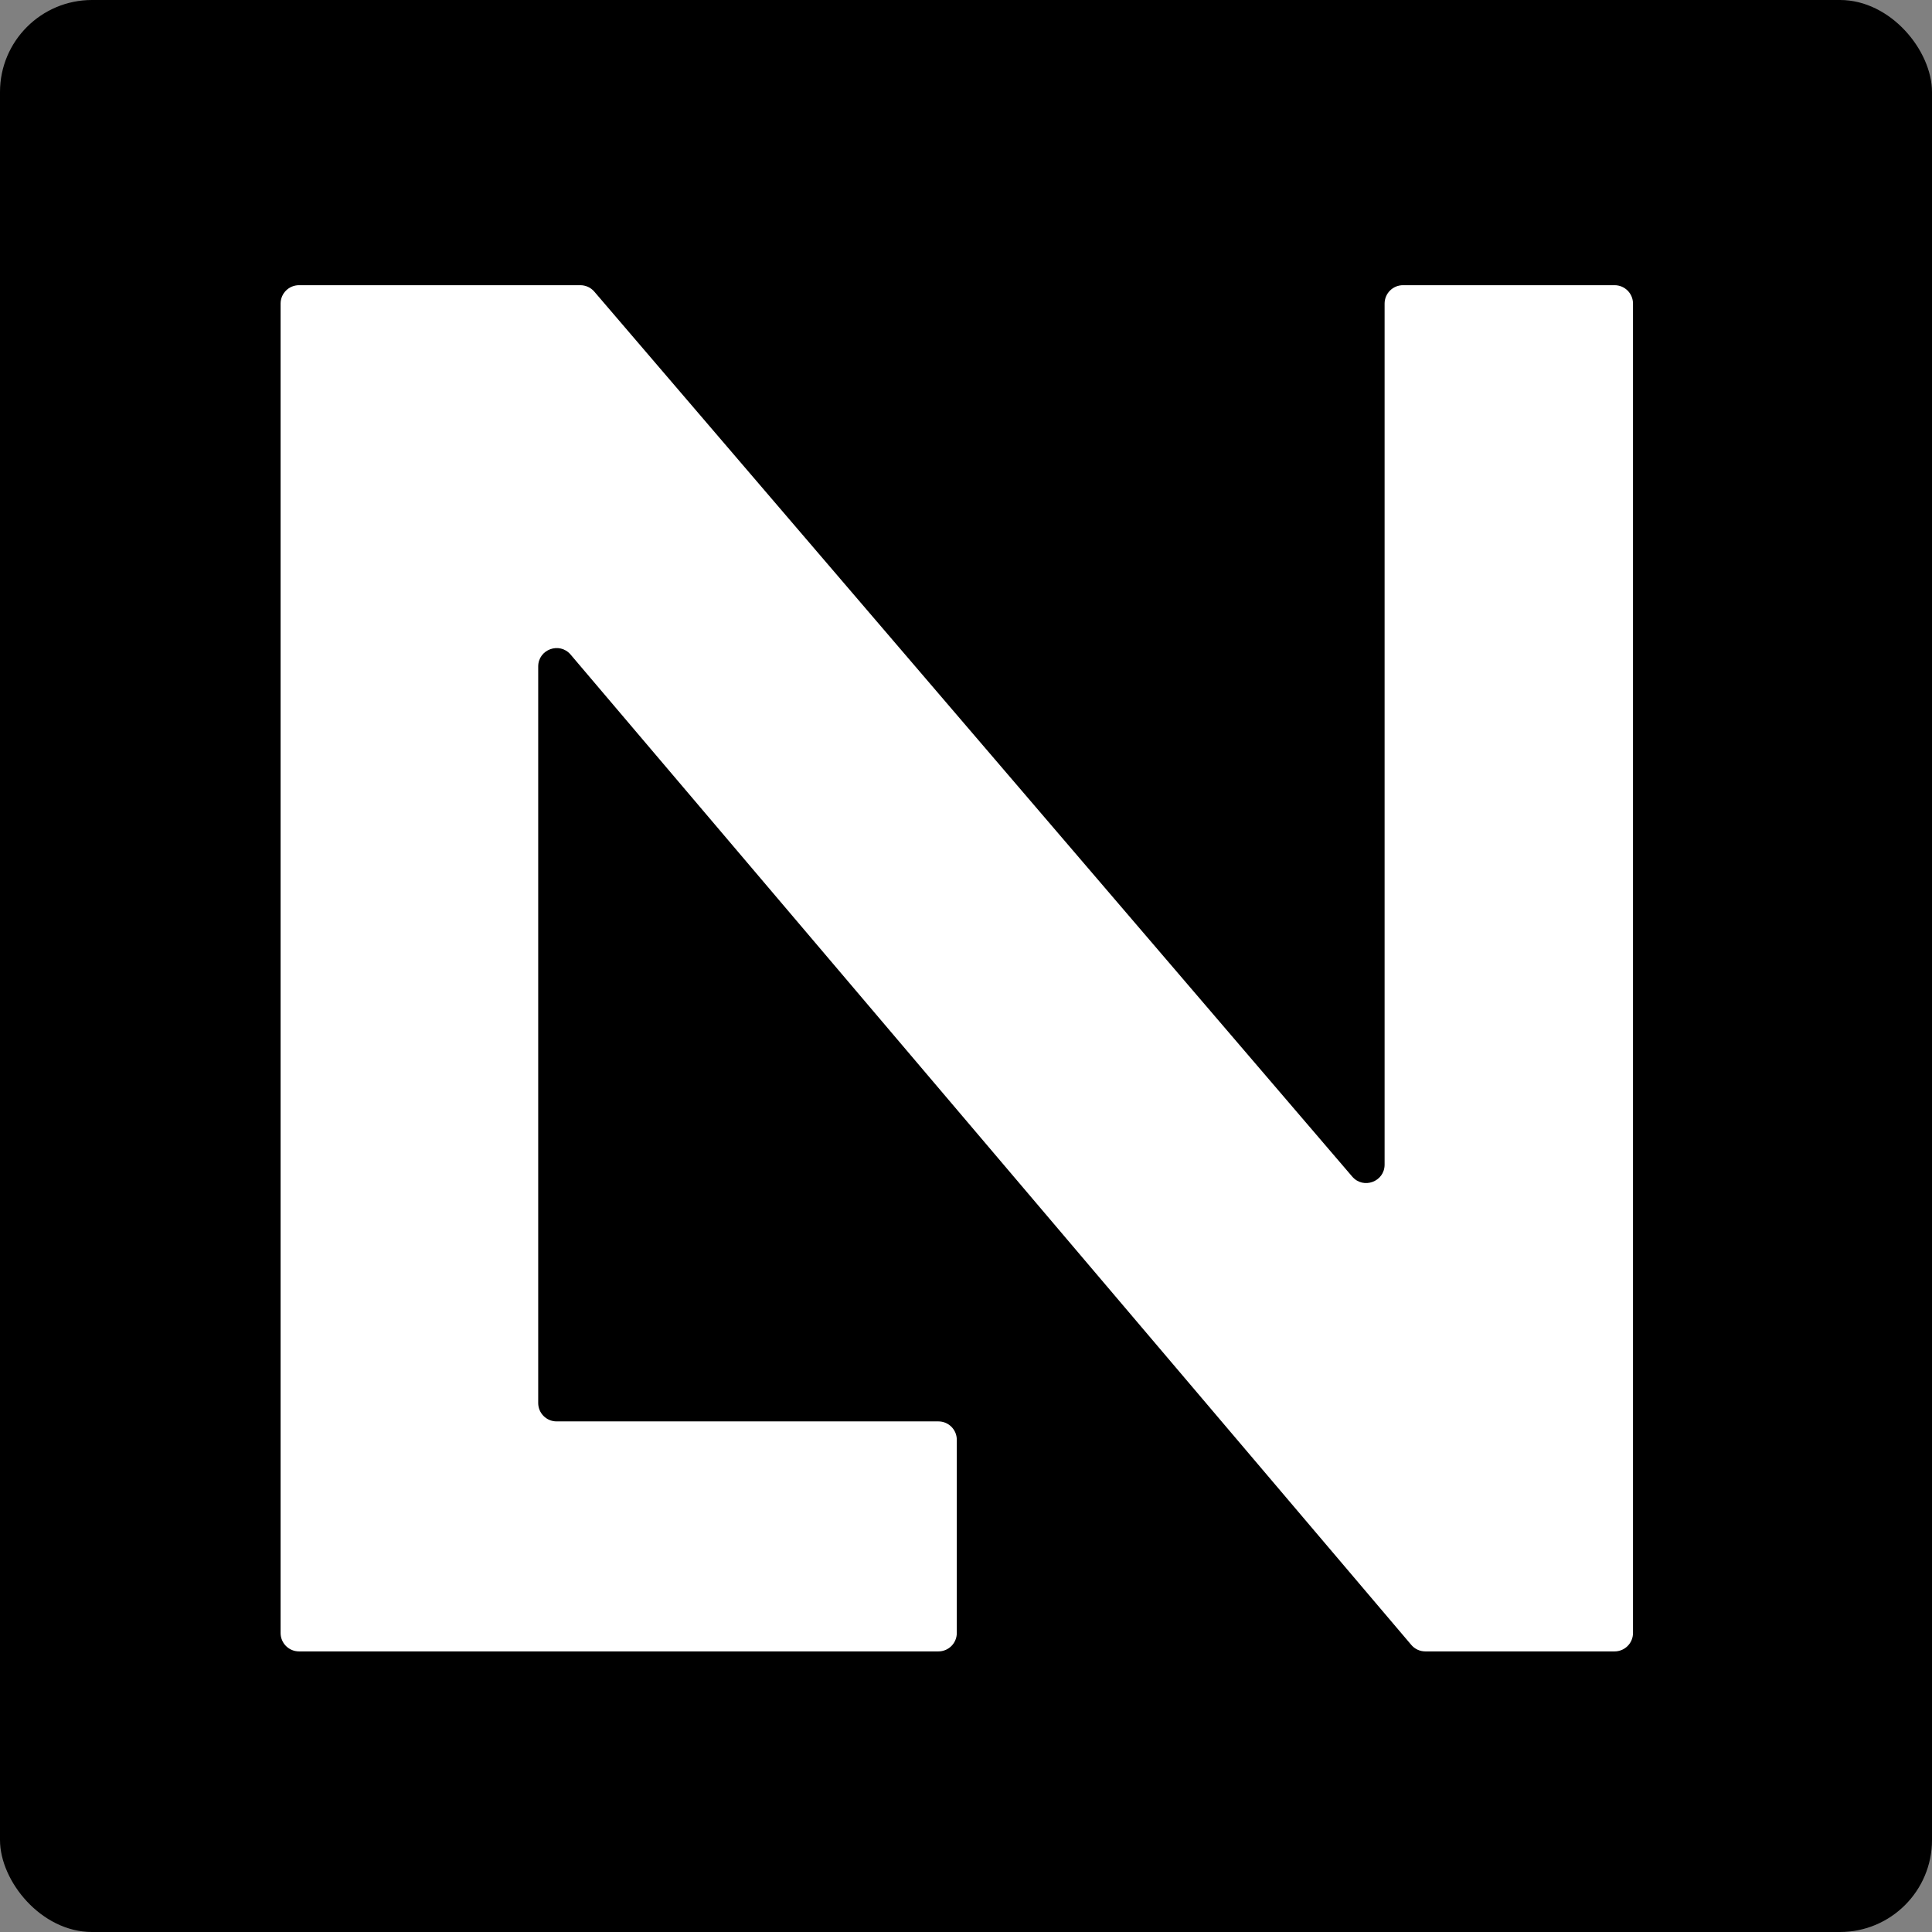
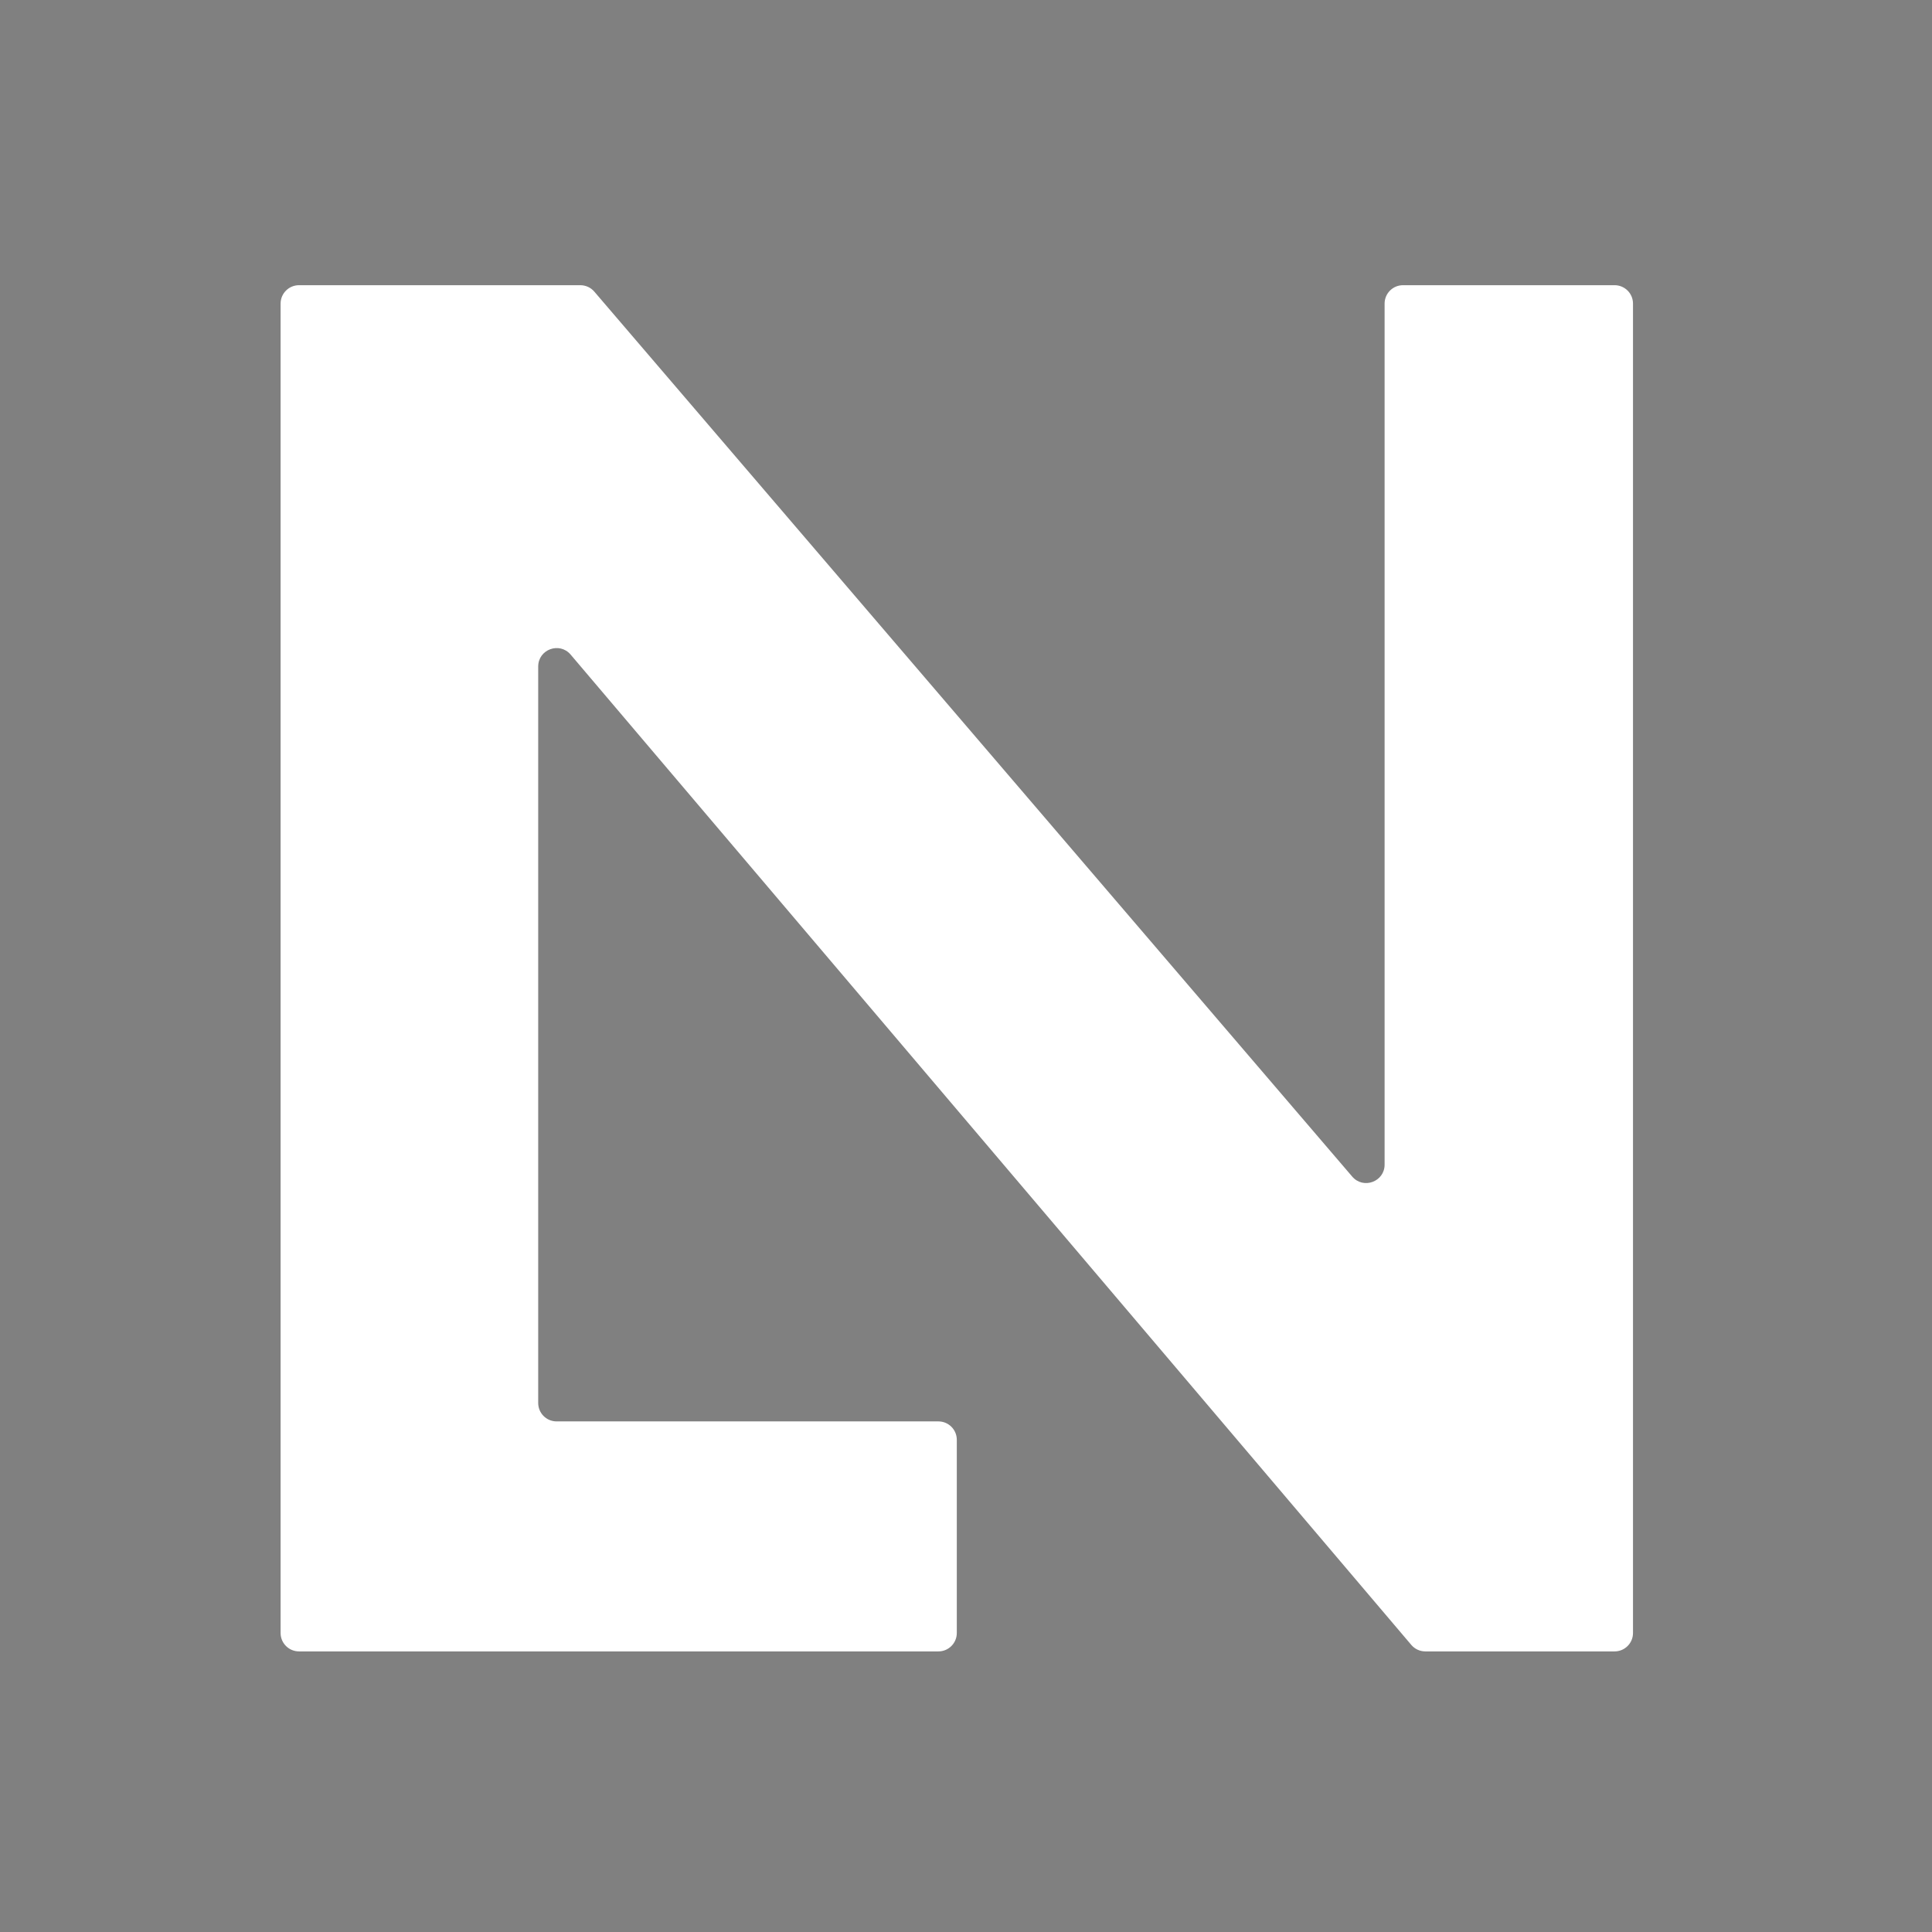
<svg xmlns="http://www.w3.org/2000/svg" width="210" height="210" viewBox="0 0 210 210" fill="none">
  <rect x="0" y="0" width="210" height="210" fill="#808080" stroke="none" />
-   <rect width="210" height="210" rx="10" fill="black" />
  <path d="M32.5 179.5H102C103.105 179.5 104 178.605 104 177.5V156.5C104 155.395 103.105 154.5 102 154.5H60.5C59.395 154.5 58.5 153.605 58.5 152.5V72.447C58.5 70.585 60.82 69.733 62.025 71.152L153.401 178.794C153.781 179.242 154.338 179.5 154.926 179.5H175.5C176.605 179.5 177.5 178.605 177.5 177.5V33C177.5 31.895 176.605 31 175.5 31H152.5C151.395 31 150.5 31.895 150.5 33V126.59C150.5 128.447 148.189 129.302 146.981 127.891L64.599 31.699C64.219 31.255 63.664 31 63.08 31H32.5C31.395 31 30.5 31.895 30.5 33V177.5C30.5 178.605 31.395 179.5 32.5 179.5Z" fill="white" />
</svg>